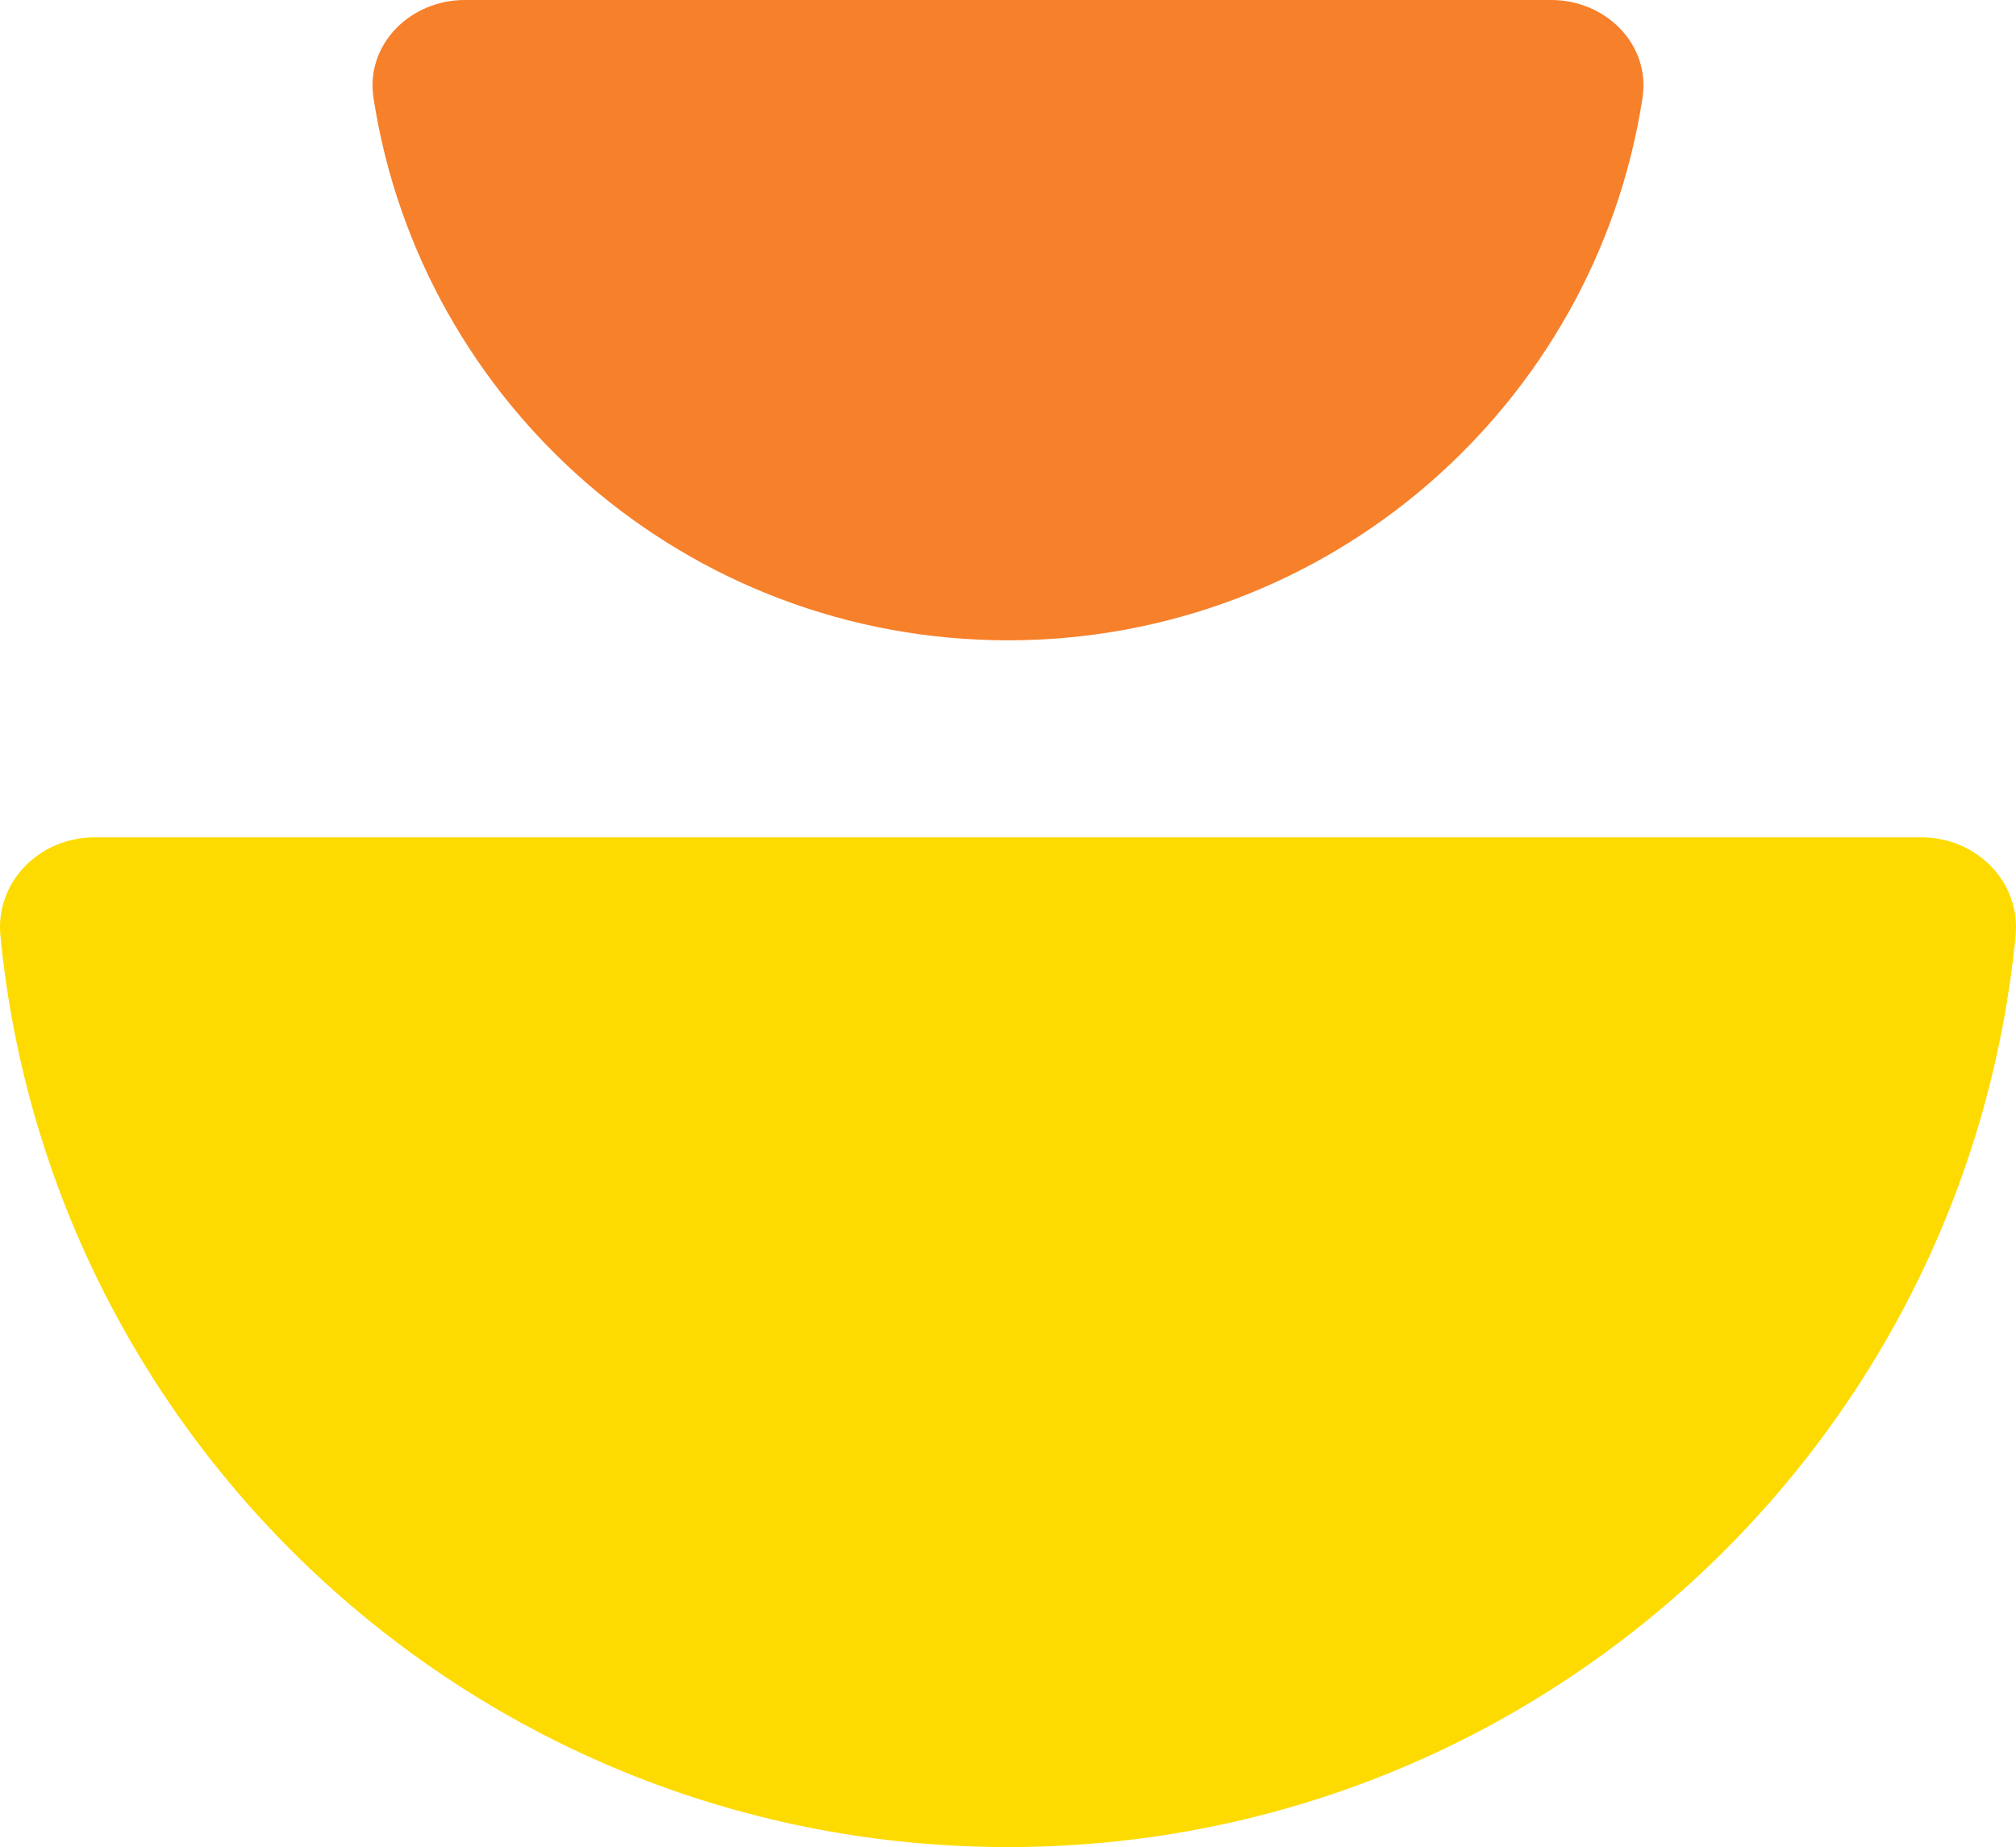
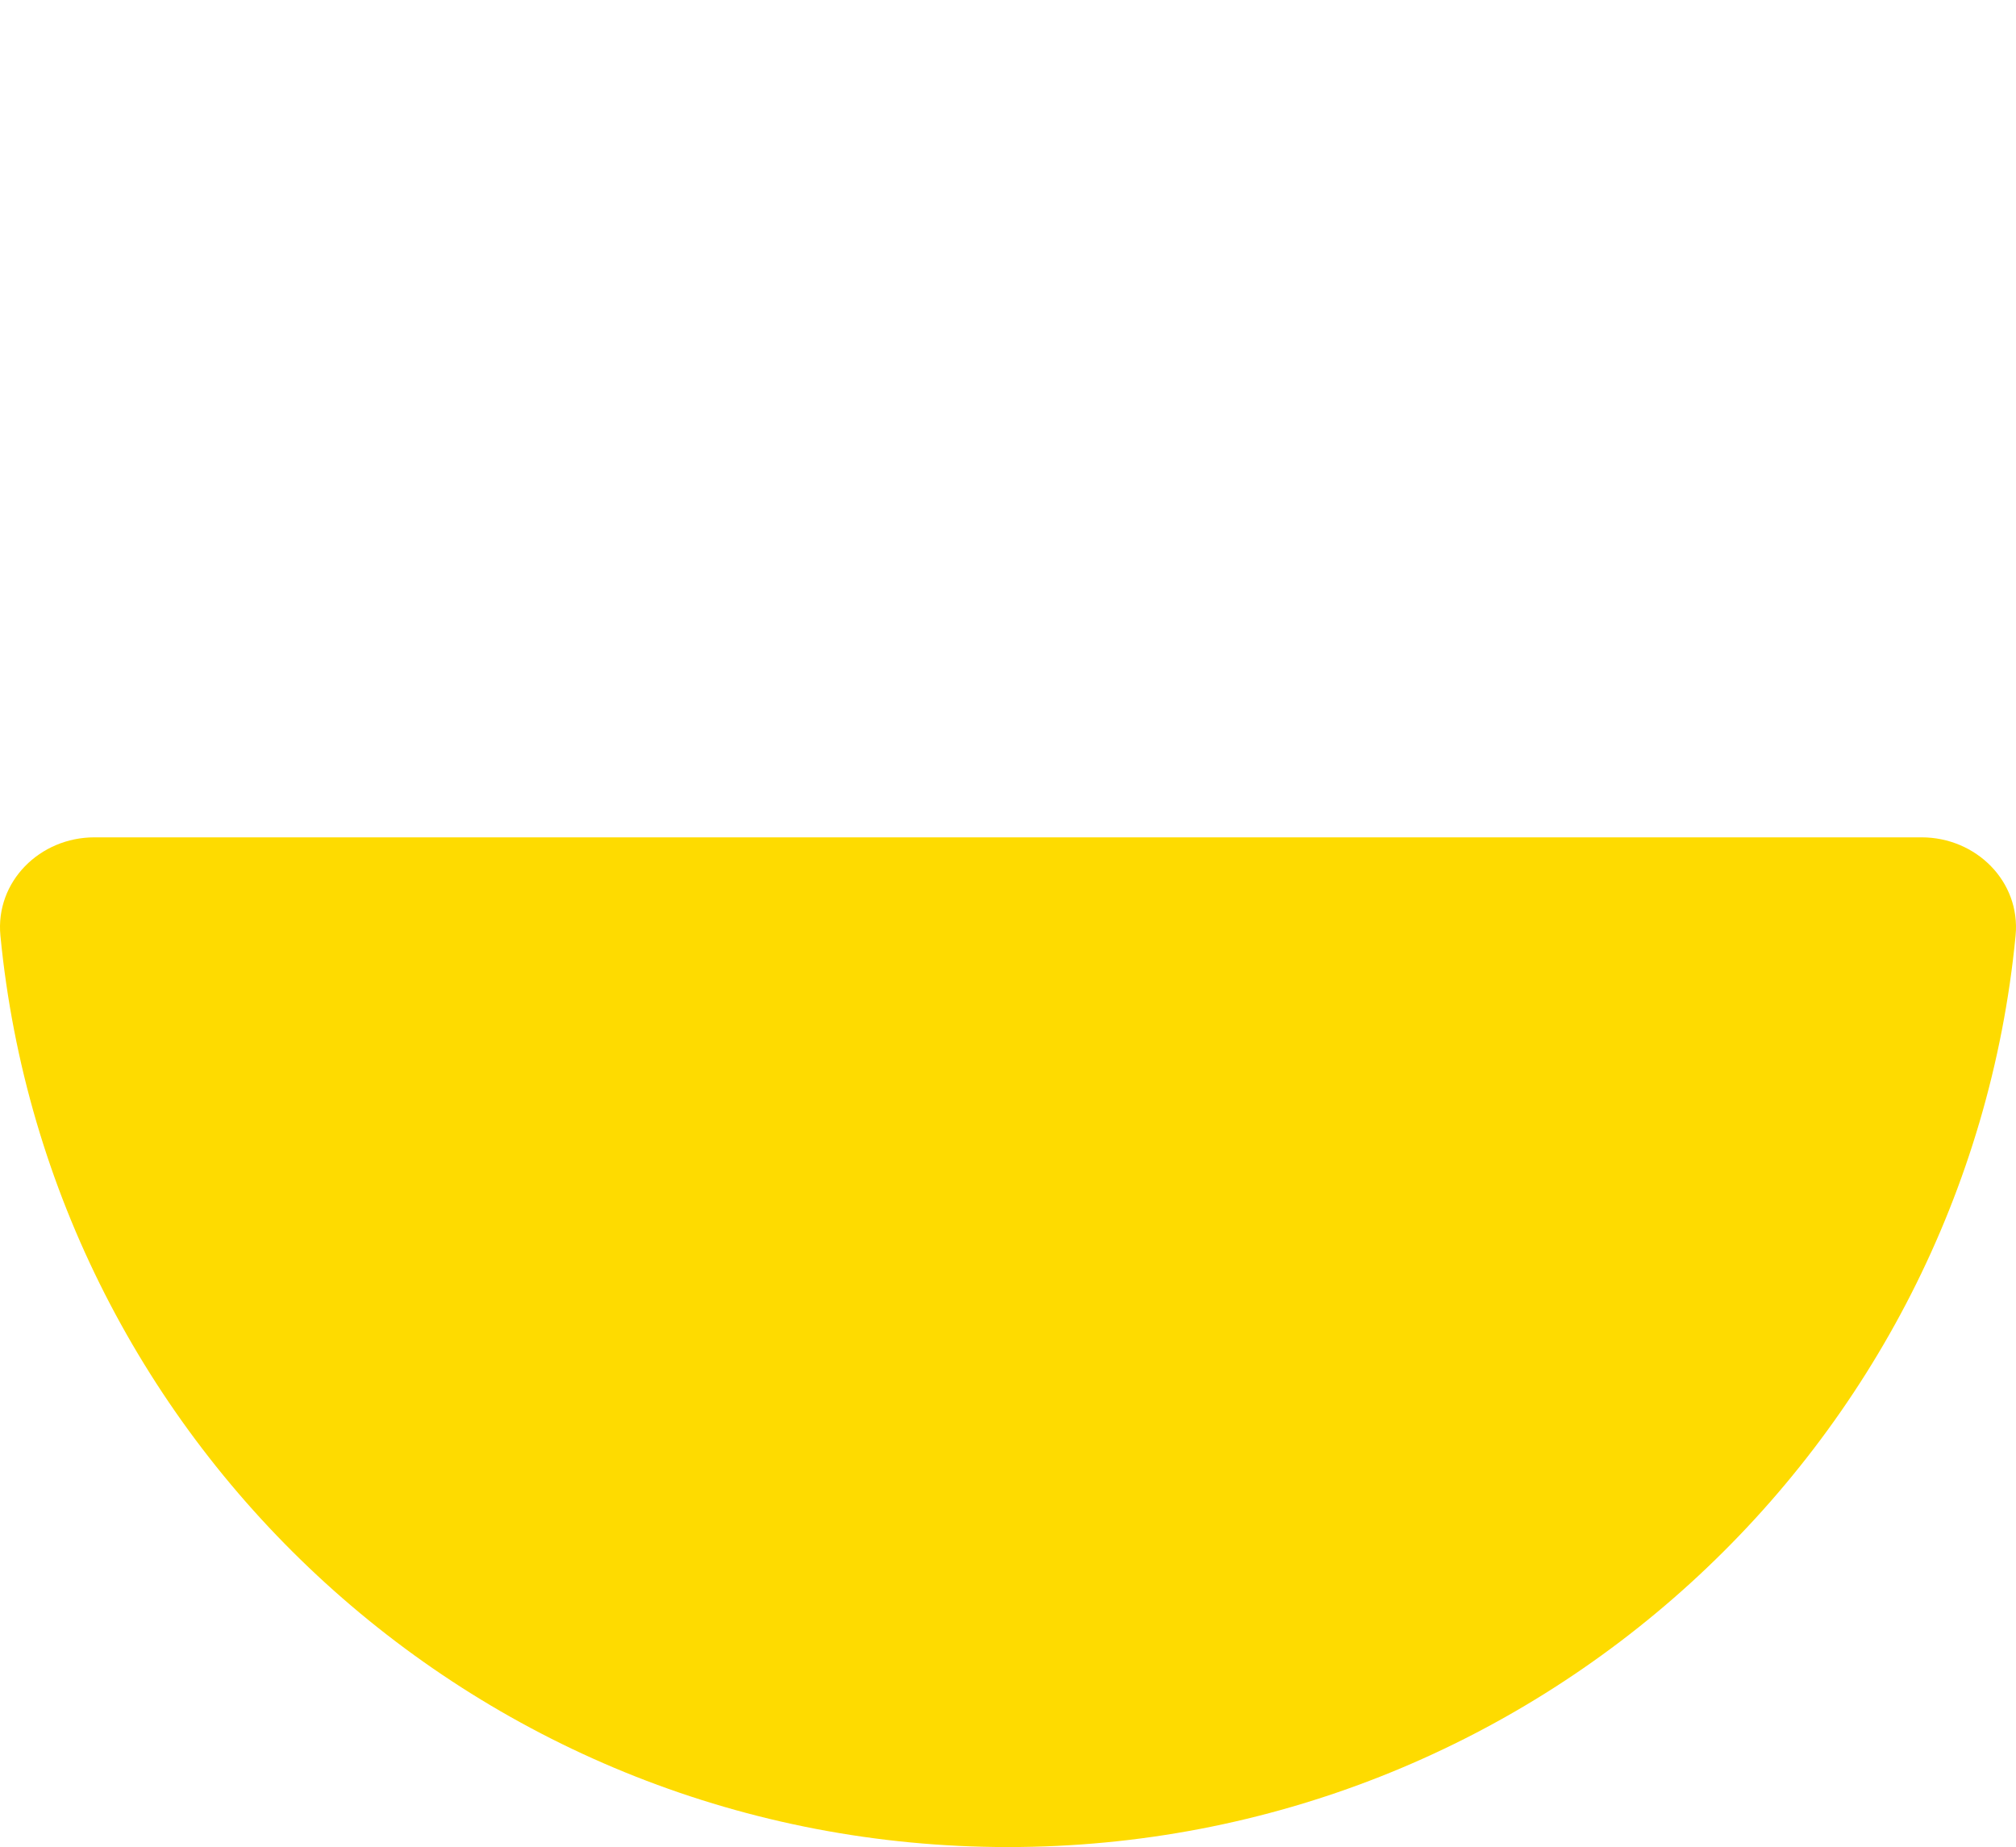
<svg xmlns="http://www.w3.org/2000/svg" height="120" viewBox="0 0 131 120" width="131">
  <g fill="none" fill-rule="evenodd">
    <path d="m65.5 120c34.168 0 62.25-25.978 65.473-59.208.341-3.518-2.565-6.392-6.11-6.392h-118.727c-3.544 0-6.45 2.874-6.109 6.392 3.222 33.23 31.305 59.208 65.473 59.208z" fill="#fedb00" />
-     <path d="m30.203 0c-3.544 0-6.47 2.883-5.931 6.376 3.077 19.948 20.364 35.224 41.228 35.224 20.865 0 38.151-15.276 41.228-35.224.539-3.494-2.387-6.376-5.931-6.376z" fill="#f7802a" />
  </g>
</svg>